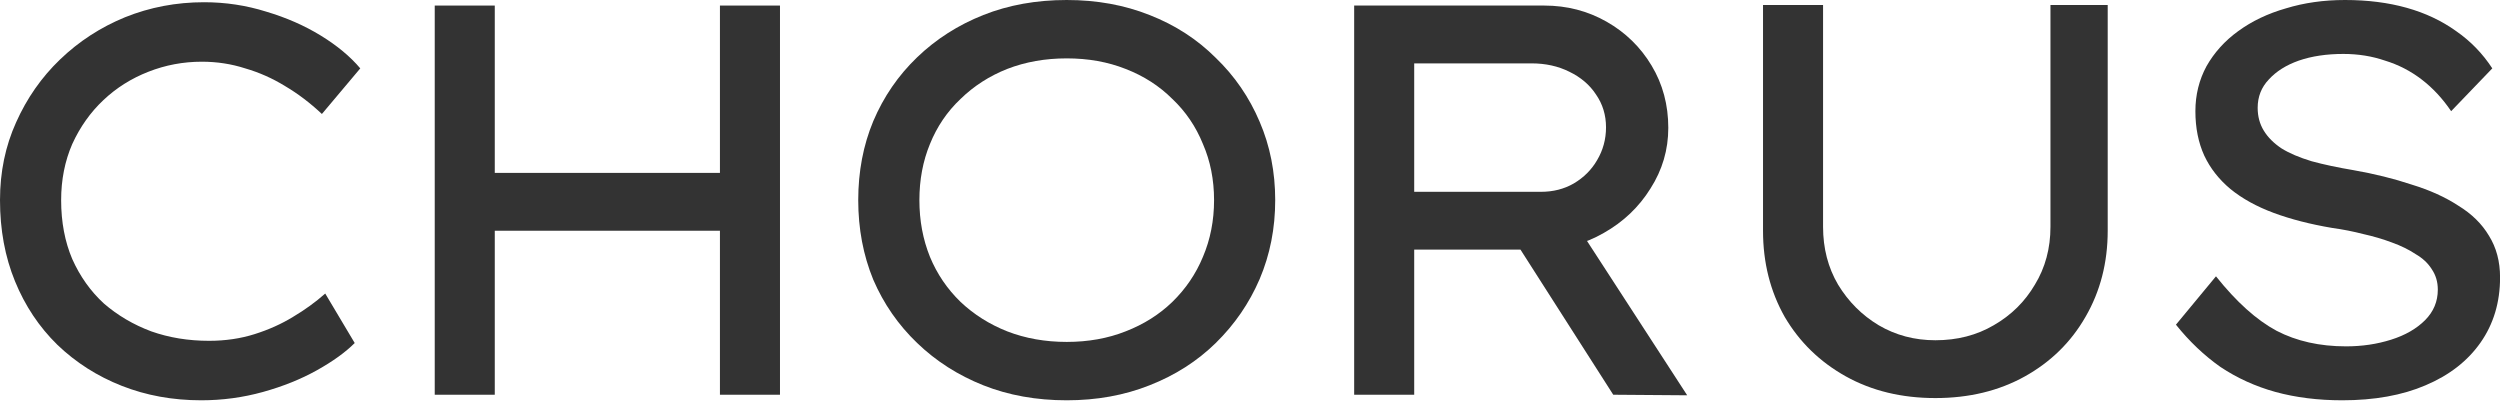
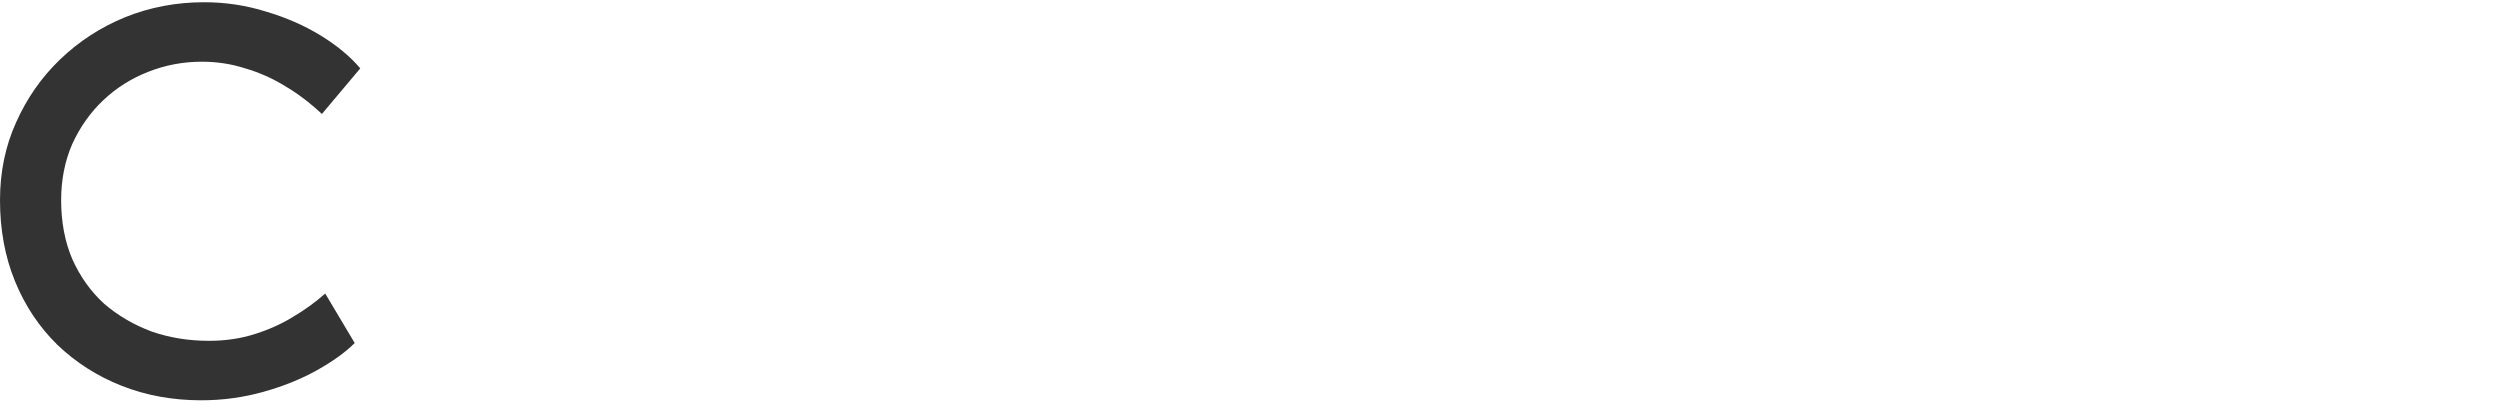
<svg xmlns="http://www.w3.org/2000/svg" fill="none" viewBox="0 0 120 20" height="20" width="120">
-   <path fill="#333333" d="M112.425 19.214C111.268 19.214 110.201 19.081 109.222 18.814C108.261 18.547 107.381 18.147 106.58 17.613C105.797 17.061 105.086 16.385 104.445 15.585L106.367 13.263C107.345 14.491 108.315 15.362 109.276 15.878C110.236 16.377 111.348 16.625 112.611 16.625C113.376 16.625 114.097 16.519 114.773 16.305C115.449 16.092 115.992 15.78 116.401 15.371C116.81 14.962 117.015 14.473 117.015 13.903C117.015 13.53 116.917 13.201 116.721 12.916C116.543 12.632 116.285 12.391 115.947 12.196C115.627 11.982 115.244 11.795 114.8 11.635C114.373 11.475 113.919 11.342 113.439 11.235C112.958 11.11 112.46 11.012 111.944 10.941C110.894 10.764 109.96 10.523 109.142 10.221C108.324 9.918 107.63 9.536 107.061 9.073C106.509 8.611 106.091 8.077 105.806 7.472C105.522 6.849 105.379 6.138 105.379 5.337C105.379 4.554 105.557 3.834 105.913 3.176C106.287 2.517 106.794 1.957 107.434 1.494C108.092 1.014 108.857 0.649 109.729 0.4C110.601 0.133 111.544 0 112.558 0C113.643 0 114.631 0.125 115.52 0.374C116.41 0.623 117.201 0.996 117.895 1.494C118.589 1.975 119.167 2.571 119.63 3.282L117.655 5.337C117.246 4.732 116.774 4.225 116.241 3.816C115.707 3.407 115.12 3.104 114.479 2.909C113.857 2.695 113.19 2.589 112.478 2.589C111.677 2.589 110.966 2.695 110.343 2.909C109.738 3.122 109.258 3.425 108.902 3.816C108.546 4.19 108.368 4.643 108.368 5.177C108.368 5.586 108.466 5.951 108.662 6.271C108.857 6.592 109.142 6.876 109.516 7.125C109.889 7.357 110.37 7.561 110.957 7.739C111.544 7.899 112.211 8.041 112.958 8.166C113.972 8.344 114.906 8.575 115.76 8.86C116.632 9.127 117.379 9.465 118.002 9.874C118.642 10.265 119.132 10.746 119.47 11.315C119.825 11.884 120.003 12.551 120.003 13.316C120.003 14.508 119.692 15.549 119.069 16.439C118.447 17.328 117.566 18.013 116.427 18.494C115.307 18.974 113.972 19.214 112.425 19.214Z" />
-   <path fill="#333333" d="M92.898 19.107C91.279 19.107 89.847 18.76 88.601 18.067C87.356 17.373 86.377 16.421 85.666 15.211C84.972 13.984 84.625 12.605 84.625 11.075V0.24H87.507V10.888C87.507 11.92 87.747 12.845 88.228 13.663C88.726 14.482 89.375 15.131 90.176 15.611C90.994 16.092 91.901 16.332 92.898 16.332C93.947 16.332 94.881 16.092 95.7 15.611C96.536 15.131 97.194 14.482 97.675 13.663C98.173 12.845 98.422 11.92 98.422 10.888V0.24H101.17V11.075C101.17 12.605 100.815 13.984 100.103 15.211C99.409 16.421 98.44 17.373 97.194 18.067C95.949 18.76 94.517 19.107 92.898 19.107Z" />
-   <path fill="#333333" d="M65 18.947V0.267H74.127C75.212 0.267 76.208 0.525 77.116 1.041C78.023 1.557 78.743 2.259 79.277 3.149C79.811 4.039 80.078 5.035 80.078 6.138C80.078 7.188 79.793 8.157 79.224 9.047C78.672 9.936 77.925 10.648 76.982 11.181C76.057 11.715 75.034 11.982 73.913 11.982H67.882V18.947H65ZM77.436 18.947L72.045 10.514L75.061 9.847L80.985 18.974L77.436 18.947ZM67.882 9.207H73.967C74.554 9.207 75.079 9.073 75.541 8.806C76.021 8.522 76.395 8.148 76.662 7.686C76.947 7.205 77.089 6.68 77.089 6.111C77.089 5.524 76.929 4.999 76.609 4.537C76.306 4.074 75.879 3.709 75.328 3.443C74.794 3.176 74.189 3.042 73.513 3.042H67.882V9.207Z" />
-   <path fill="#333333" d="M51.203 19.214C49.744 19.214 48.41 18.974 47.2 18.494C45.99 18.013 44.931 17.337 44.024 16.465C43.117 15.594 42.414 14.58 41.916 13.423C41.435 12.249 41.195 10.977 41.195 9.607C41.195 8.237 41.435 6.974 41.916 5.818C42.414 4.643 43.117 3.62 44.024 2.749C44.931 1.877 45.99 1.201 47.2 0.721C48.41 0.24 49.744 0 51.203 0C52.644 0 53.969 0.24 55.179 0.721C56.407 1.201 57.465 1.886 58.355 2.775C59.262 3.647 59.965 4.67 60.463 5.844C60.961 7.001 61.21 8.255 61.21 9.607C61.21 10.959 60.961 12.222 60.463 13.396C59.965 14.553 59.262 15.576 58.355 16.465C57.465 17.337 56.407 18.013 55.179 18.494C53.969 18.974 52.644 19.214 51.203 19.214ZM51.203 16.412C52.234 16.412 53.177 16.243 54.031 15.905C54.903 15.567 55.65 15.095 56.273 14.491C56.913 13.868 57.403 13.147 57.741 12.329C58.097 11.493 58.275 10.585 58.275 9.607C58.275 8.629 58.097 7.73 57.741 6.912C57.403 6.076 56.913 5.355 56.273 4.75C55.65 4.127 54.903 3.647 54.031 3.309C53.177 2.971 52.234 2.802 51.203 2.802C50.171 2.802 49.219 2.971 48.347 3.309C47.493 3.647 46.746 4.127 46.106 4.75C45.465 5.355 44.976 6.076 44.638 6.912C44.3 7.73 44.131 8.629 44.131 9.607C44.131 10.585 44.3 11.493 44.638 12.329C44.976 13.147 45.465 13.868 46.106 14.491C46.746 15.095 47.493 15.567 48.347 15.905C49.219 16.243 50.171 16.412 51.203 16.412Z" />
-   <path fill="#333333" d="M34.557 18.947V0.267H37.439V18.947H34.557ZM20.867 18.947V0.267H23.749V18.947H20.867ZM22.121 11.075V8.299H35.838V11.075H22.121Z" />
  <path fill="#333333" d="M9.66 19.214C8.291 19.214 7.018 18.983 5.844 18.52C4.67 18.058 3.638 17.399 2.749 16.546C1.877 15.691 1.201 14.677 0.721 13.503C0.24 12.329 0 11.03 0 9.607C0 8.255 0.258 7.01 0.774 5.871C1.29 4.715 1.993 3.709 2.882 2.855C3.789 1.984 4.83 1.308 6.004 0.827C7.196 0.347 8.46 0.107 9.794 0.107C10.826 0.107 11.822 0.258 12.783 0.56C13.743 0.845 14.615 1.228 15.398 1.708C16.181 2.188 16.812 2.713 17.293 3.282L15.451 5.471C14.882 4.937 14.295 4.492 13.69 4.136C13.085 3.763 12.445 3.478 11.769 3.282C11.11 3.069 10.416 2.962 9.687 2.962C8.798 2.962 7.944 3.122 7.125 3.443C6.307 3.763 5.586 4.216 4.964 4.804C4.341 5.391 3.843 6.093 3.469 6.912C3.113 7.73 2.935 8.629 2.935 9.607C2.935 10.657 3.113 11.6 3.469 12.436C3.843 13.272 4.35 13.984 4.99 14.571C5.649 15.14 6.405 15.585 7.259 15.905C8.113 16.207 9.038 16.359 10.034 16.359C10.817 16.359 11.546 16.252 12.222 16.038C12.898 15.825 13.512 15.549 14.064 15.211C14.633 14.873 15.149 14.499 15.611 14.09L17.026 16.465C16.581 16.91 15.976 17.346 15.211 17.773C14.446 18.2 13.583 18.547 12.623 18.814C11.662 19.081 10.675 19.214 9.66 19.214Z" />
</svg>